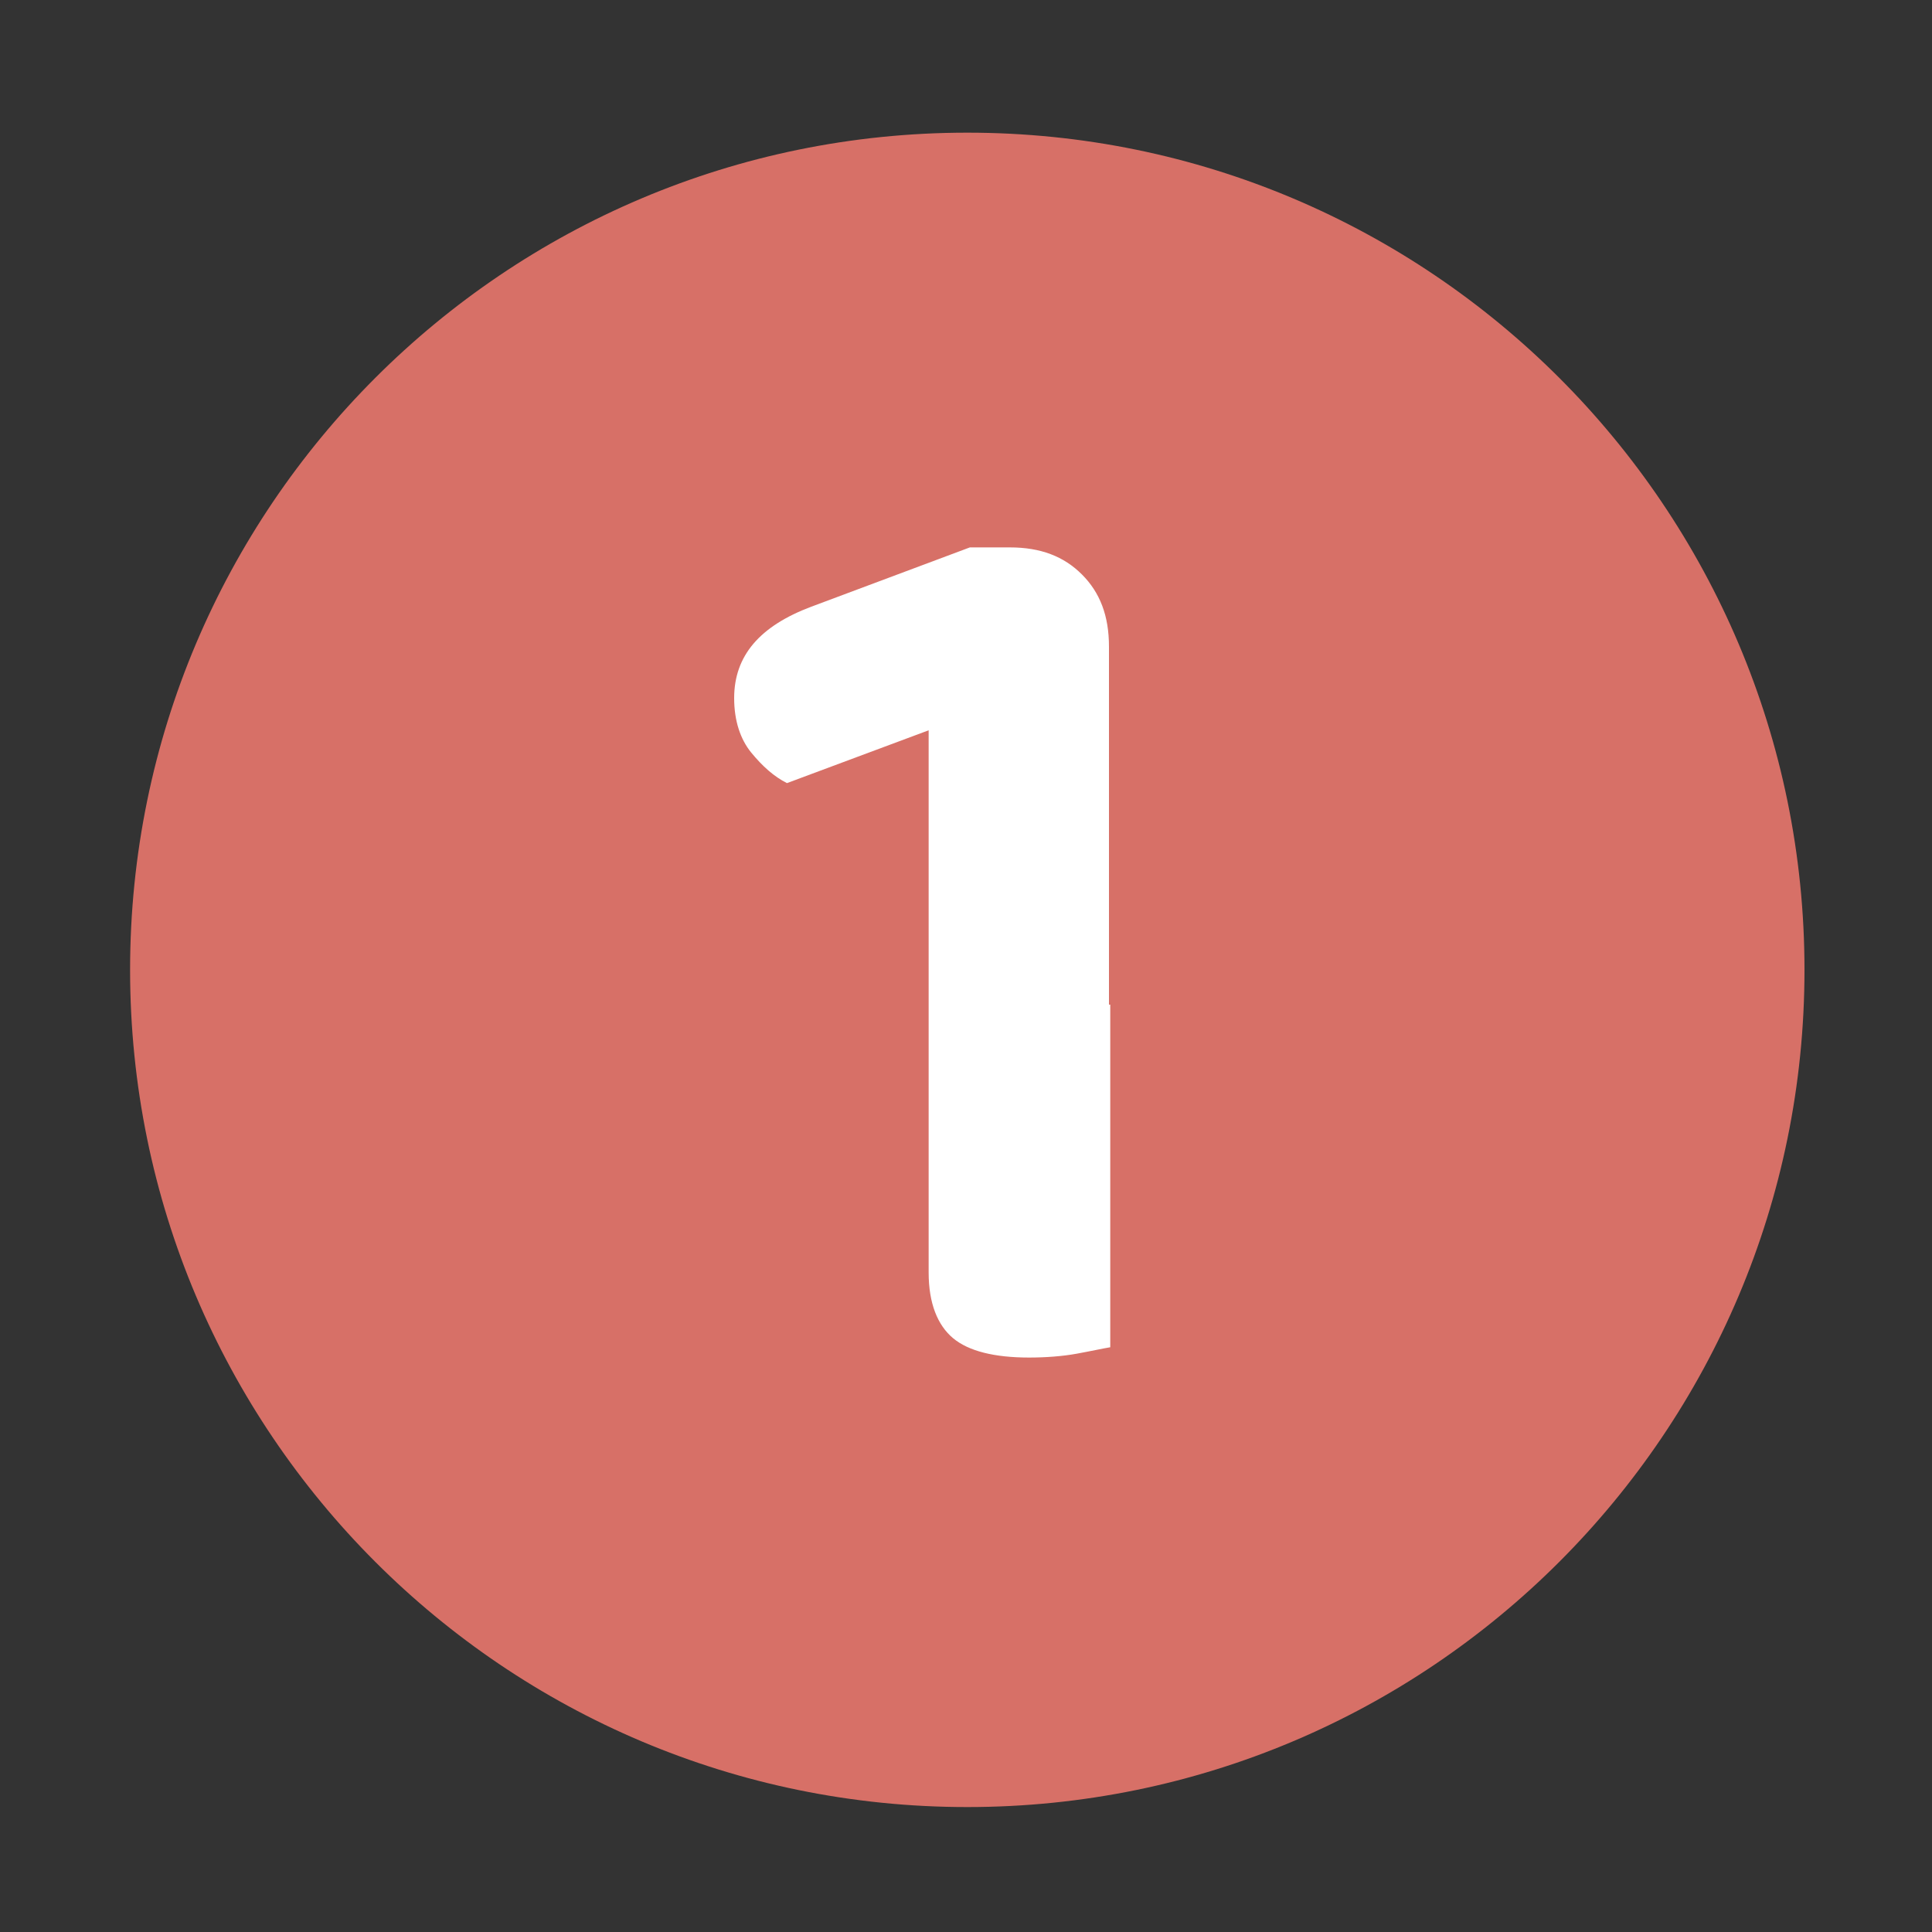
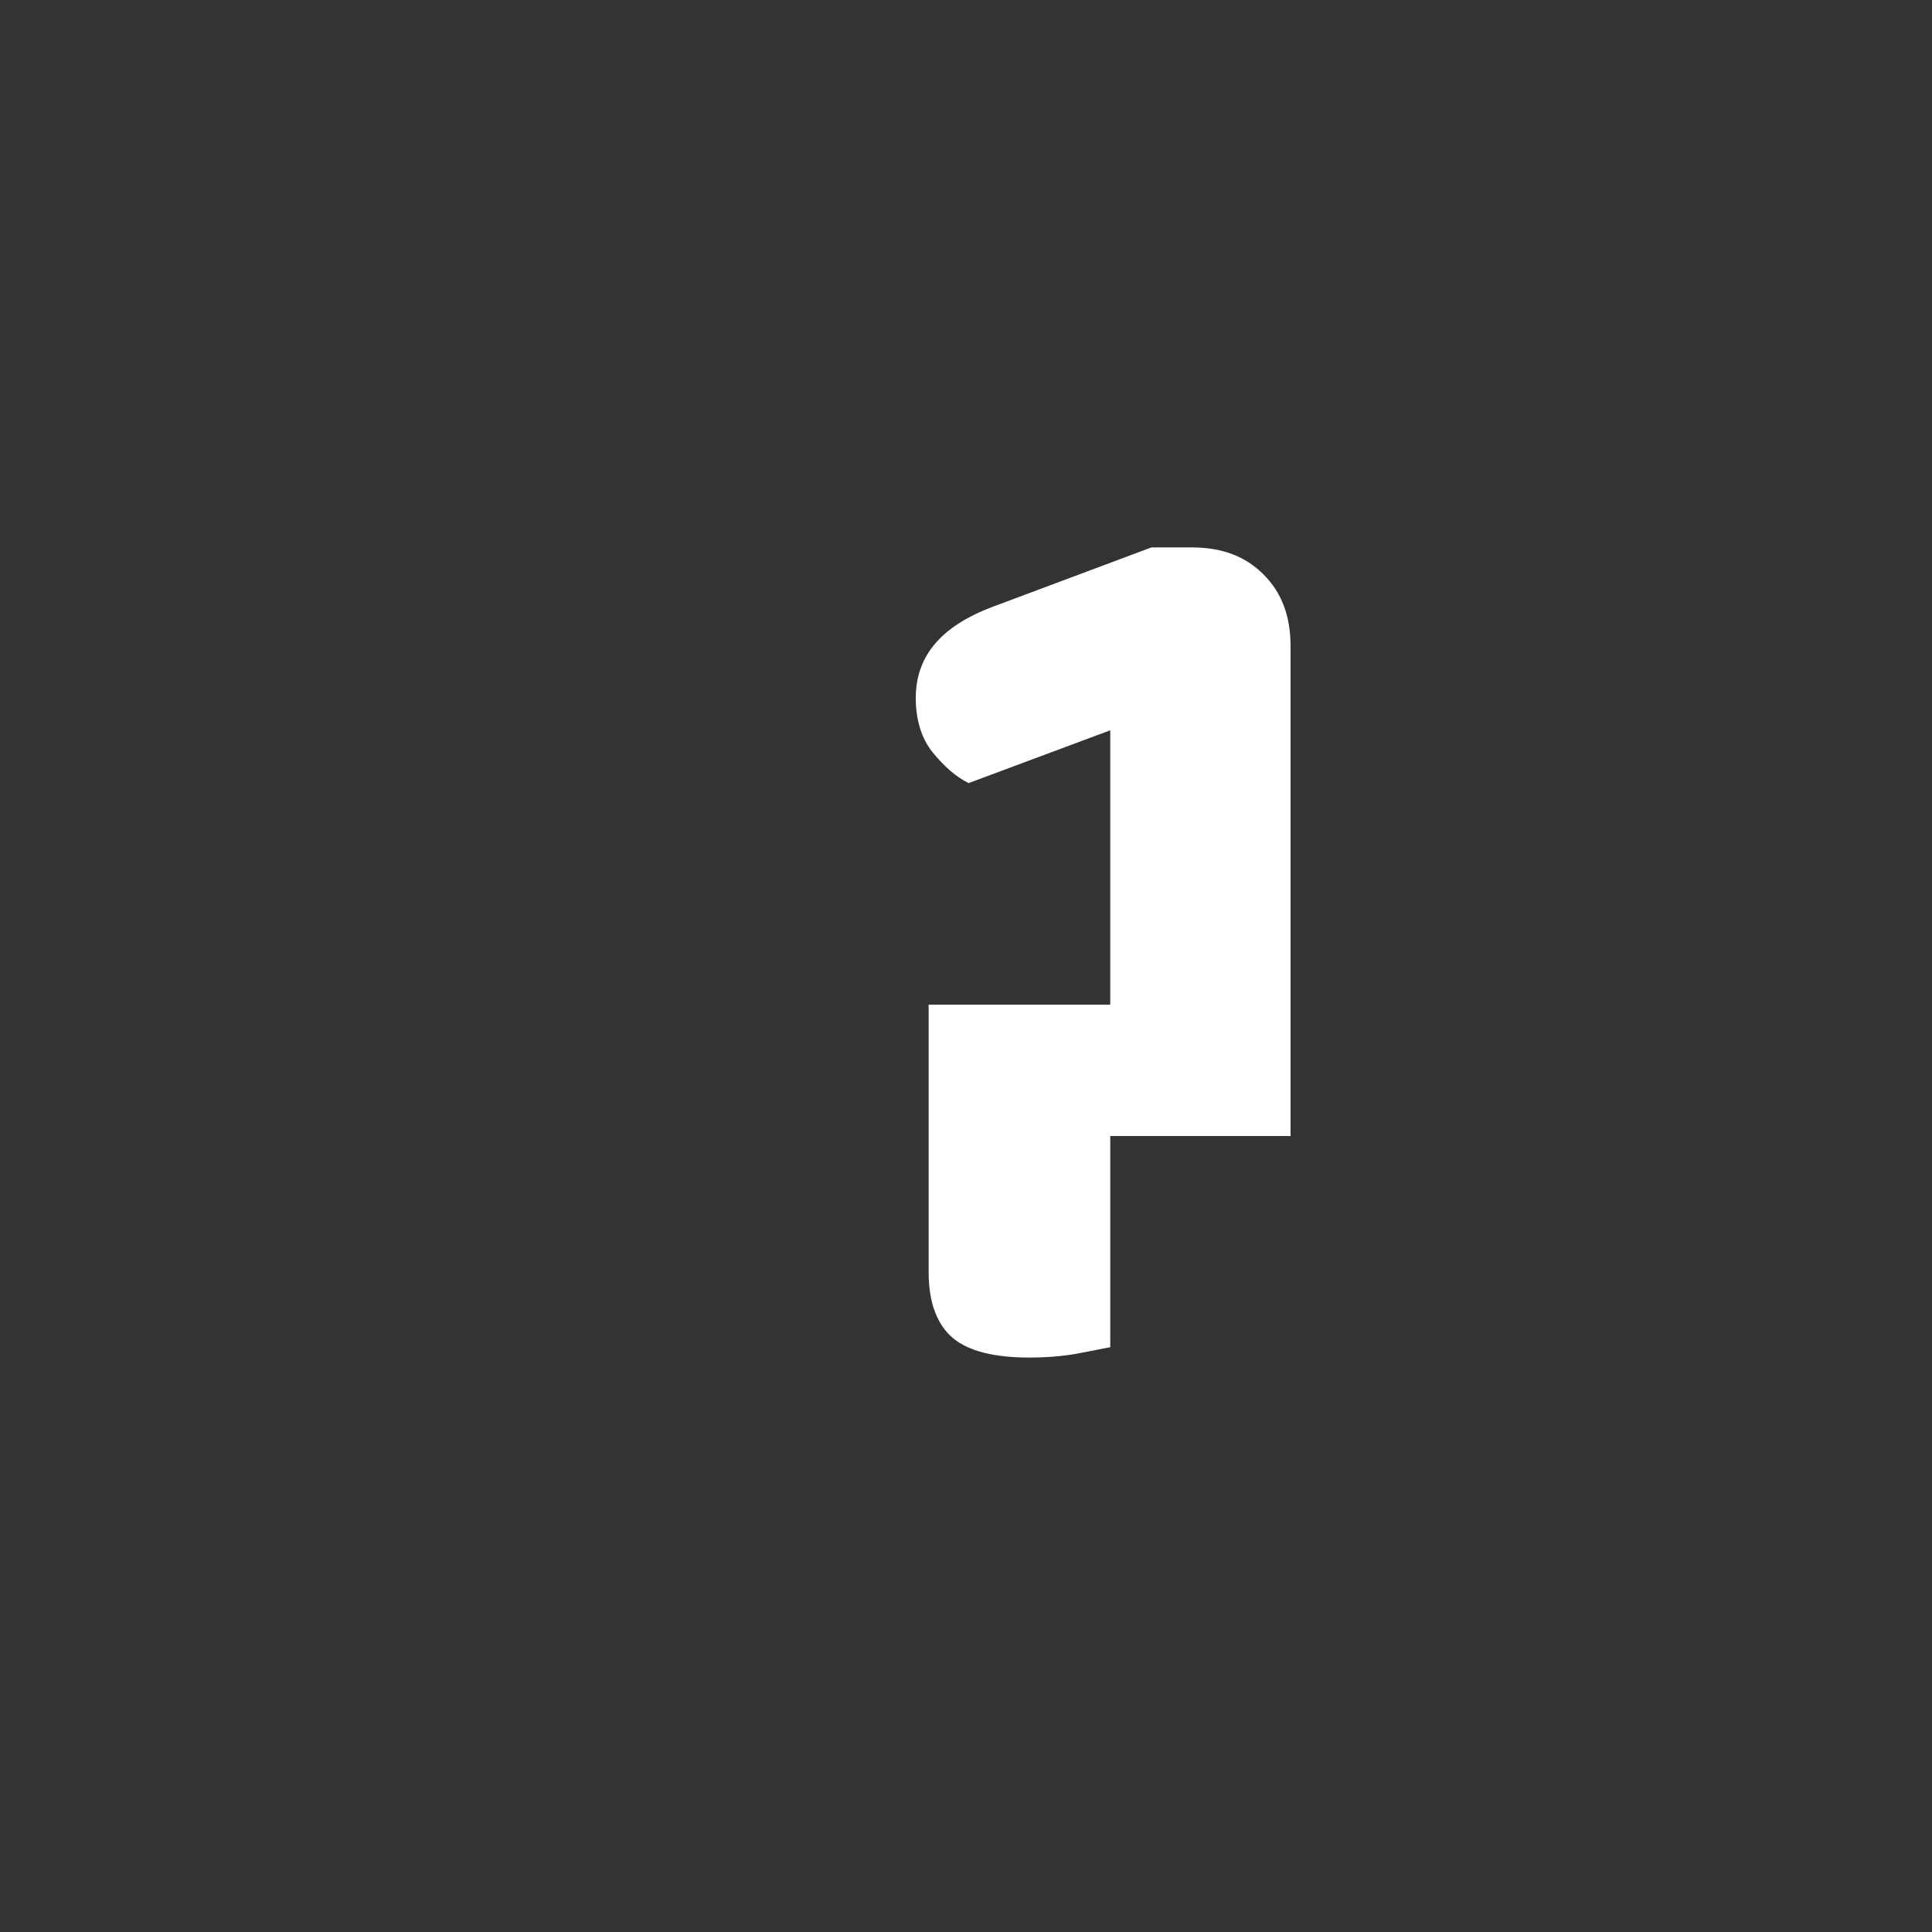
<svg xmlns="http://www.w3.org/2000/svg" id="Layer_1" x="0px" y="0px" viewBox="0 0 150 150" style="enable-background:new 0 0 150 150;" xml:space="preserve">
  <rect x="0" y="0" width="150" height="150" fill="#333333" stroke="none" />
  <style type="text/css">	.st0{fill:#D77067;}	.st1{fill:#FFFFFF;}</style>
  <g>
    <g>
-       <path class="st0" d="M140.1,75.3c0,35.9-29.1,65-65,65c-35.9,0-65-29.1-65-65c0-35.9,29.1-65,65-65   C111,10.3,140.1,39.4,140.1,75.3z" />
-     </g>
+       </g>
    <g>
-       <path class="st1" d="M86.2,88.2H72.1V56.7l-11,4.1c-1-0.5-1.9-1.3-2.8-2.4c-0.8-1-1.3-2.4-1.3-4.2c0-3.3,2-5.6,6-7.1l12.3-4.6h3.1   c2.4,0,4.2,0.7,5.6,2.1c1.4,1.4,2.1,3.2,2.1,5.6V88.2z M72.1,78h14.1v26.6c-0.6,0.1-1.5,0.3-2.6,0.5c-1.1,0.2-2.4,0.3-3.7,0.3   c-2.7,0-4.7-0.5-5.9-1.5c-1.2-1-1.9-2.7-1.9-5.1V78z" />
+       <path class="st1" d="M86.2,88.2V56.7l-11,4.1c-1-0.5-1.9-1.3-2.8-2.4c-0.8-1-1.3-2.4-1.3-4.2c0-3.3,2-5.6,6-7.1l12.3-4.6h3.1   c2.4,0,4.2,0.7,5.6,2.1c1.4,1.4,2.1,3.2,2.1,5.6V88.2z M72.1,78h14.1v26.6c-0.6,0.1-1.5,0.3-2.6,0.5c-1.1,0.2-2.4,0.3-3.7,0.3   c-2.7,0-4.7-0.5-5.9-1.5c-1.2-1-1.9-2.7-1.9-5.1V78z" />
    </g>
  </g>
</svg>